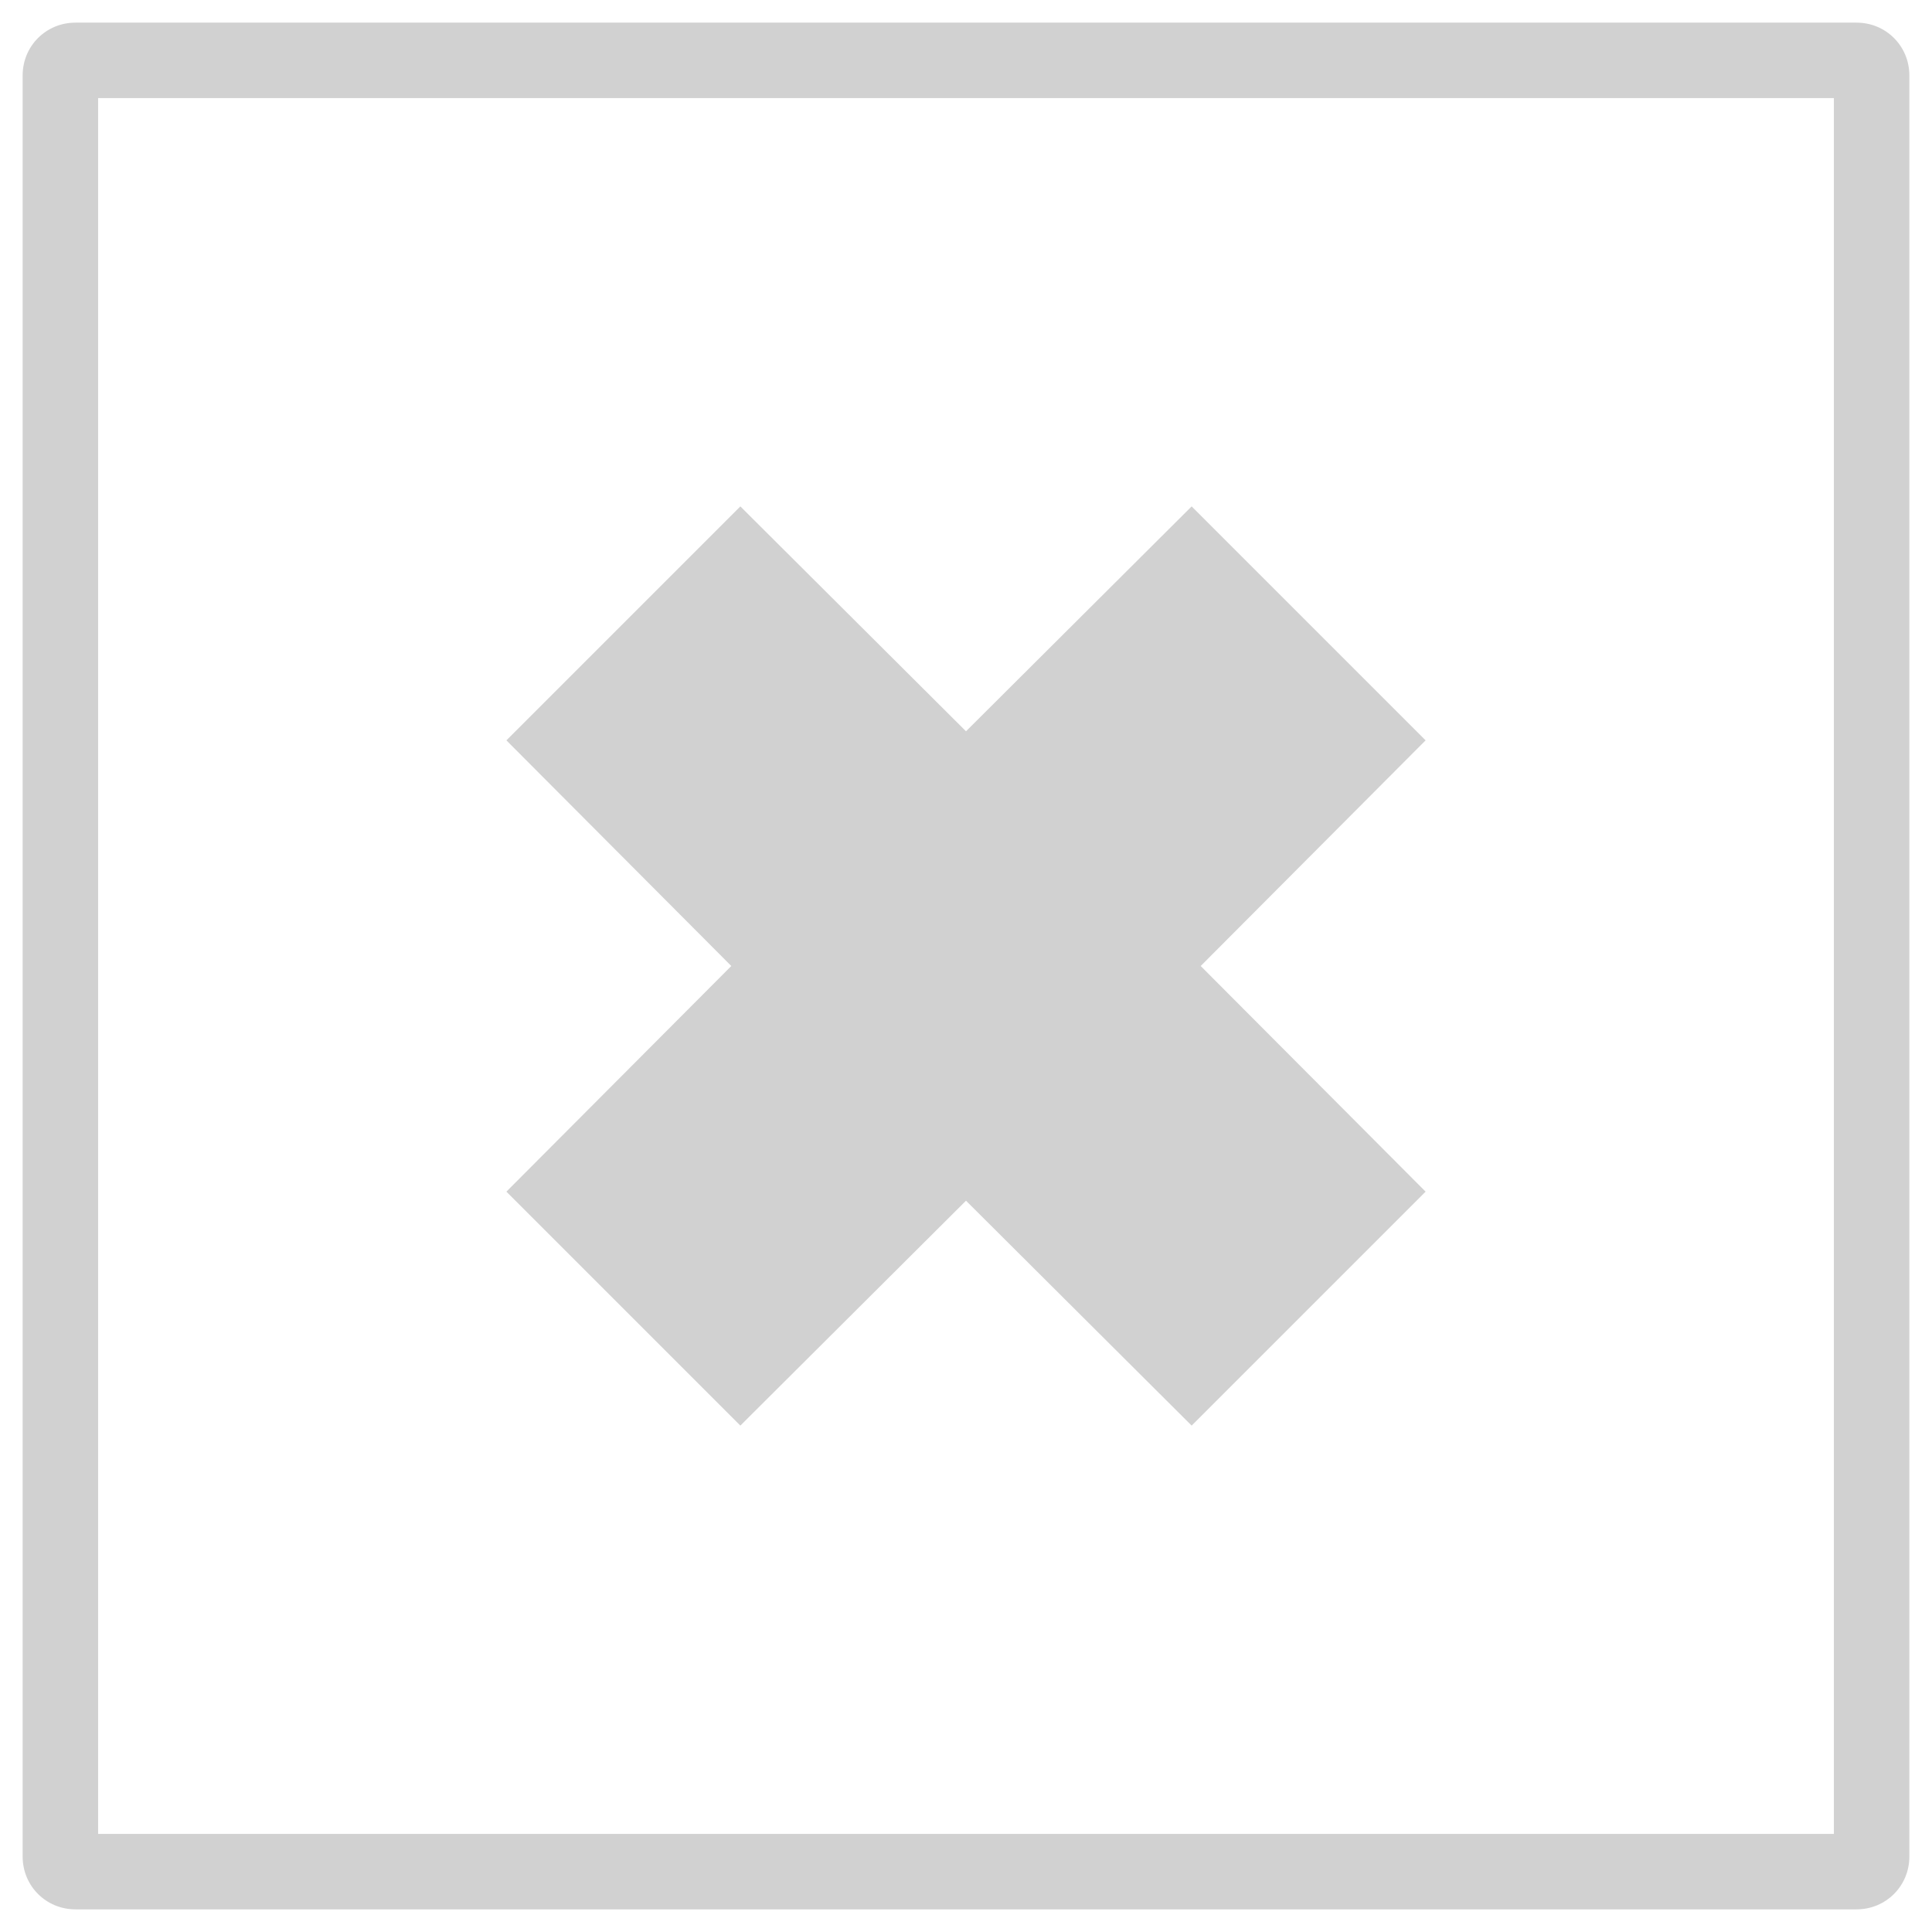
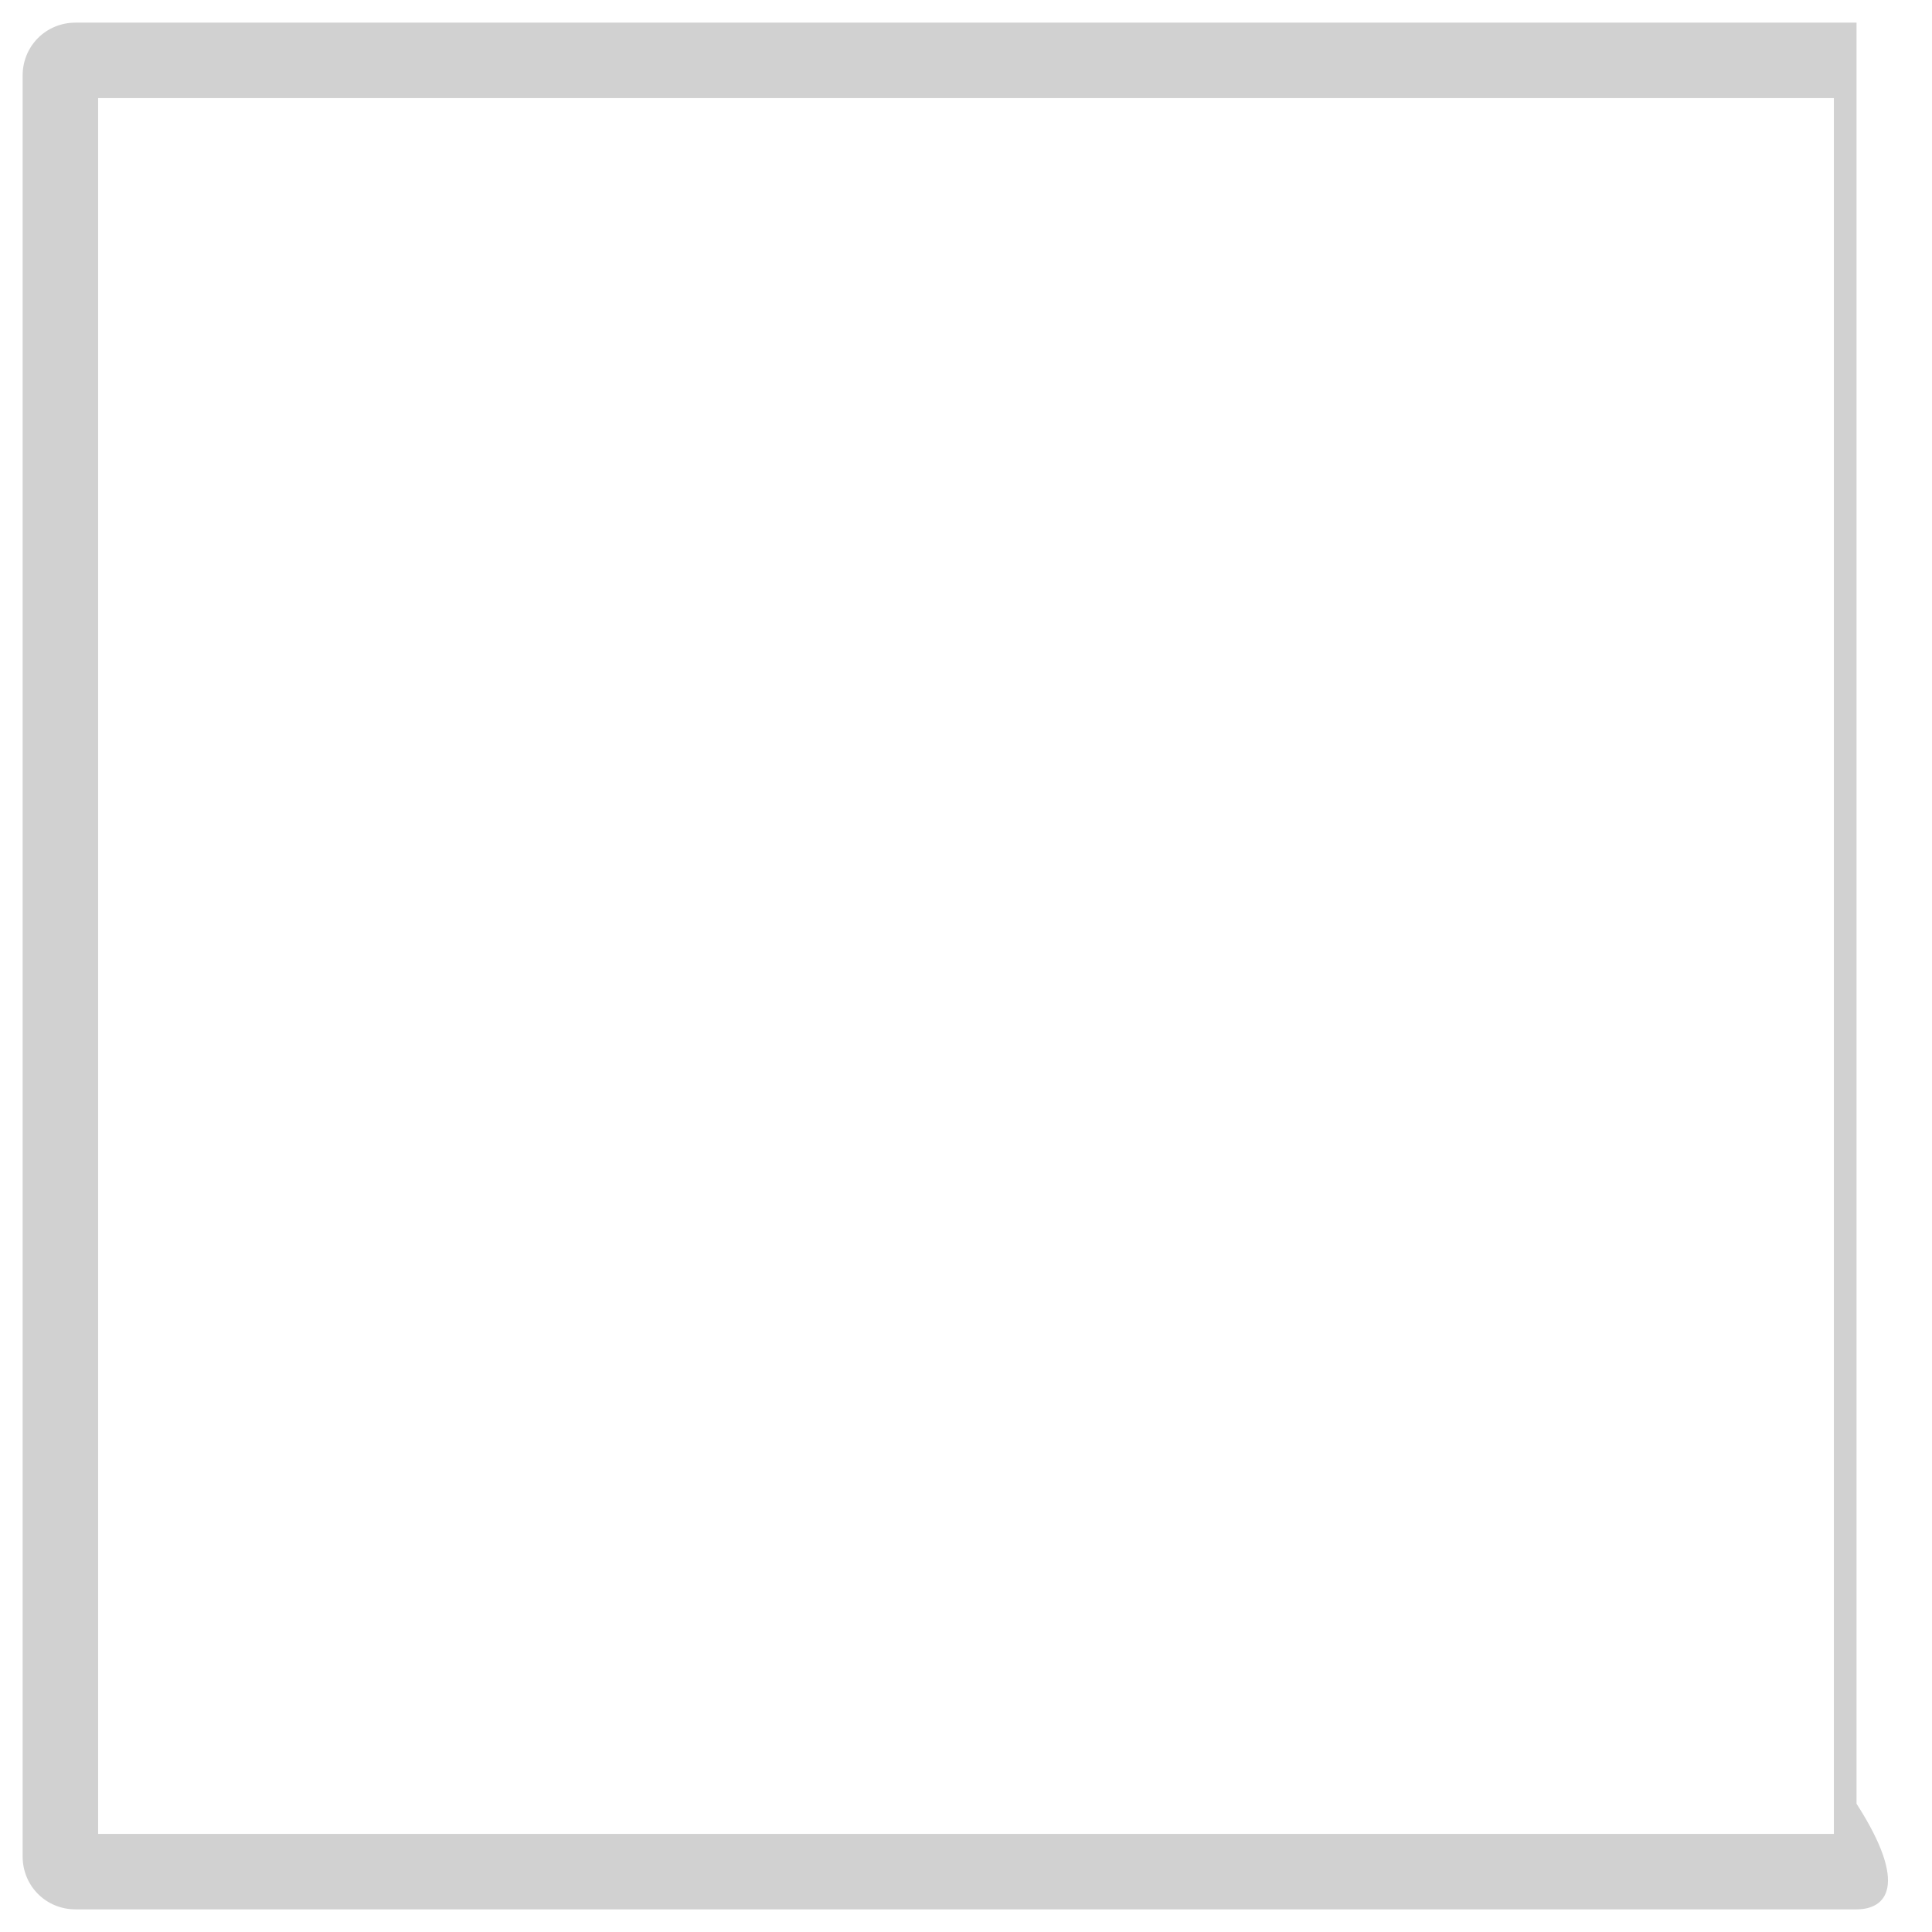
<svg xmlns="http://www.w3.org/2000/svg" version="1.1" x="0px" y="0px" viewBox="0 0 256 256" style="enable-background:new 0 0 256 256;fill:url(#CerosGradient_id57adb1ab8);" xml:space="preserve" aria-hidden="true" width="256px" height="256px">
  <defs>
    <linearGradient class="cerosgradient" data-cerosgradient="true" id="CerosGradient_id57adb1ab8" gradientUnits="userSpaceOnUse" x1="50%" y1="100%" x2="50%" y2="0%">
      <stop offset="0%" stop-color="#D1D1D1" />
      <stop offset="100%" stop-color="#D1D1D1" />
    </linearGradient>
    <linearGradient />
  </defs>
  <g>
-     <path d="M246,253H10c-3.9,0-7-3.1-7-7V10c0-3.9,3.1-7,7-7h236c3.9,0,7,3.1,7,7v236C253,249.9,249.9,253,246,253z M13,243h230V13H13   V243z" style="fill:url(#CerosGradient_id57adb1ab8);" />
+     <path d="M246,253H10c-3.9,0-7-3.1-7-7V10c0-3.9,3.1-7,7-7h236v236C253,249.9,249.9,253,246,253z M13,243h230V13H13   V243z" style="fill:url(#CerosGradient_id57adb1ab8);" />
  </g>
  <g>
    <g>
-       <polygon points="157.9,67.1 128,96.9 98.1,67.1 67.1,98.1 96.9,128 67.1,157.9 98.1,188.9 128,159.1 157.9,188.9 188.9,157.9     159.1,128 188.9,98.1   " style="fill:url(#CerosGradient_id57adb1ab8);" />
-     </g>
+       </g>
  </g>
</svg>